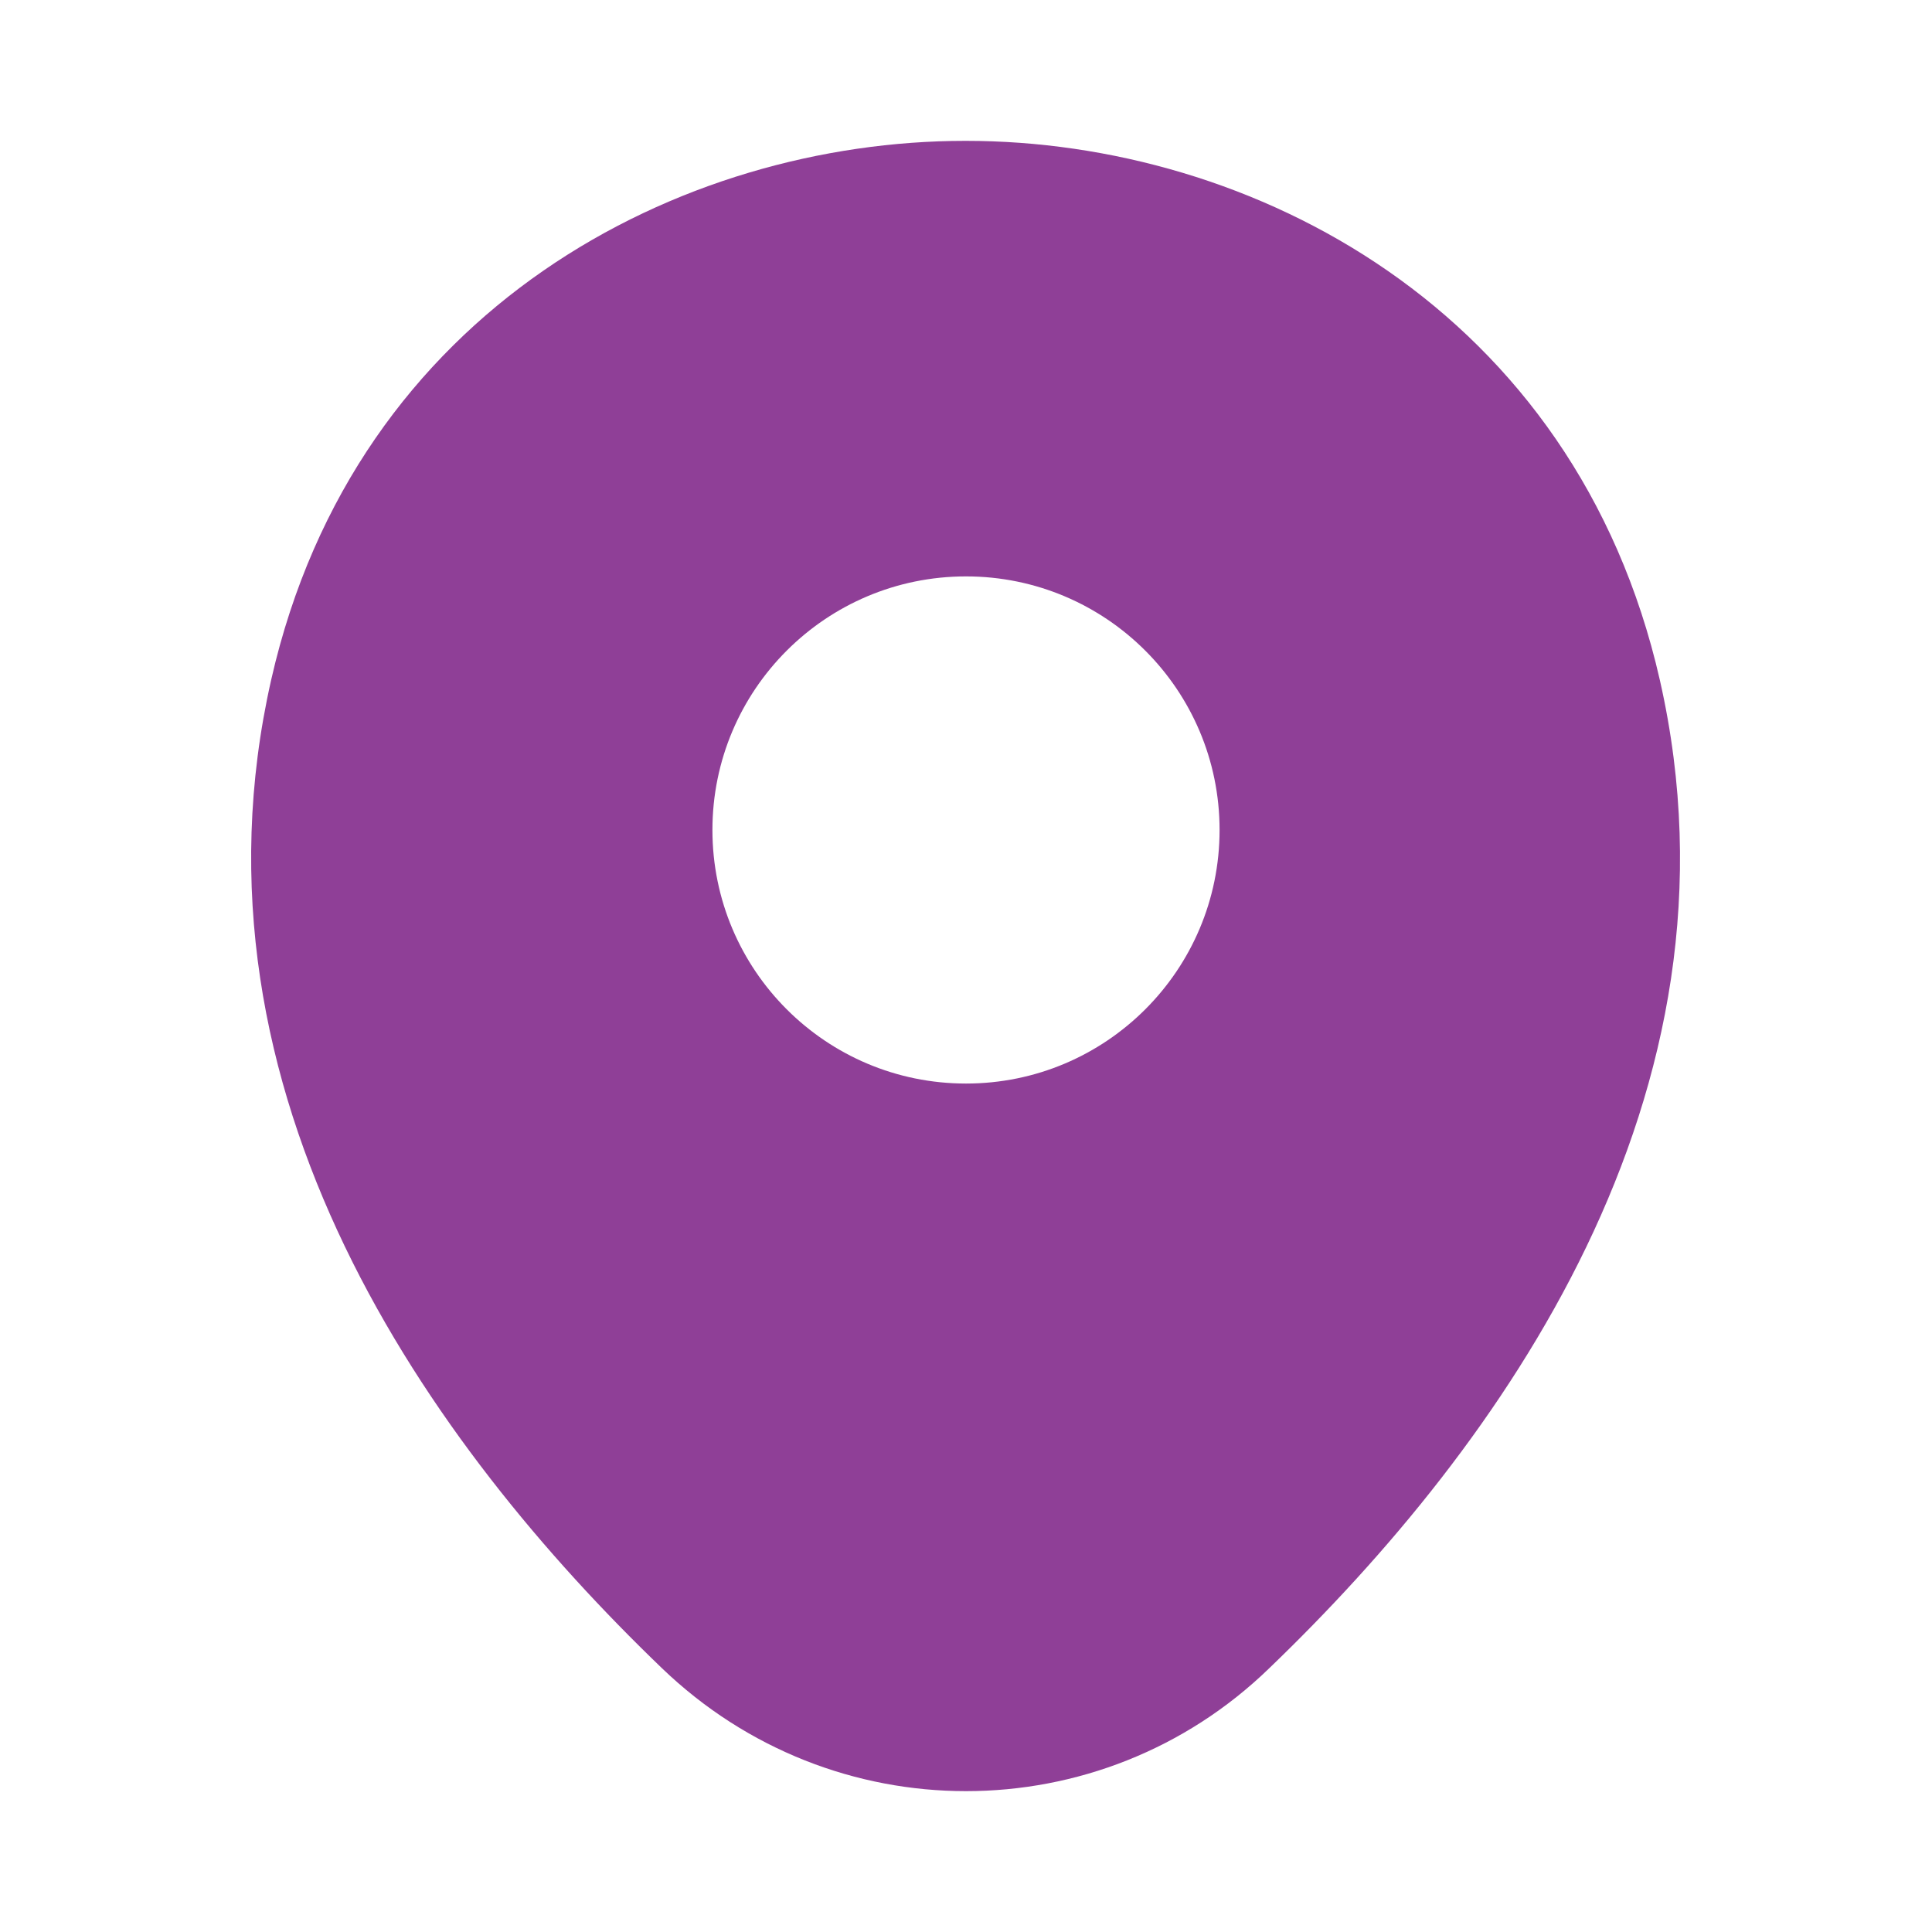
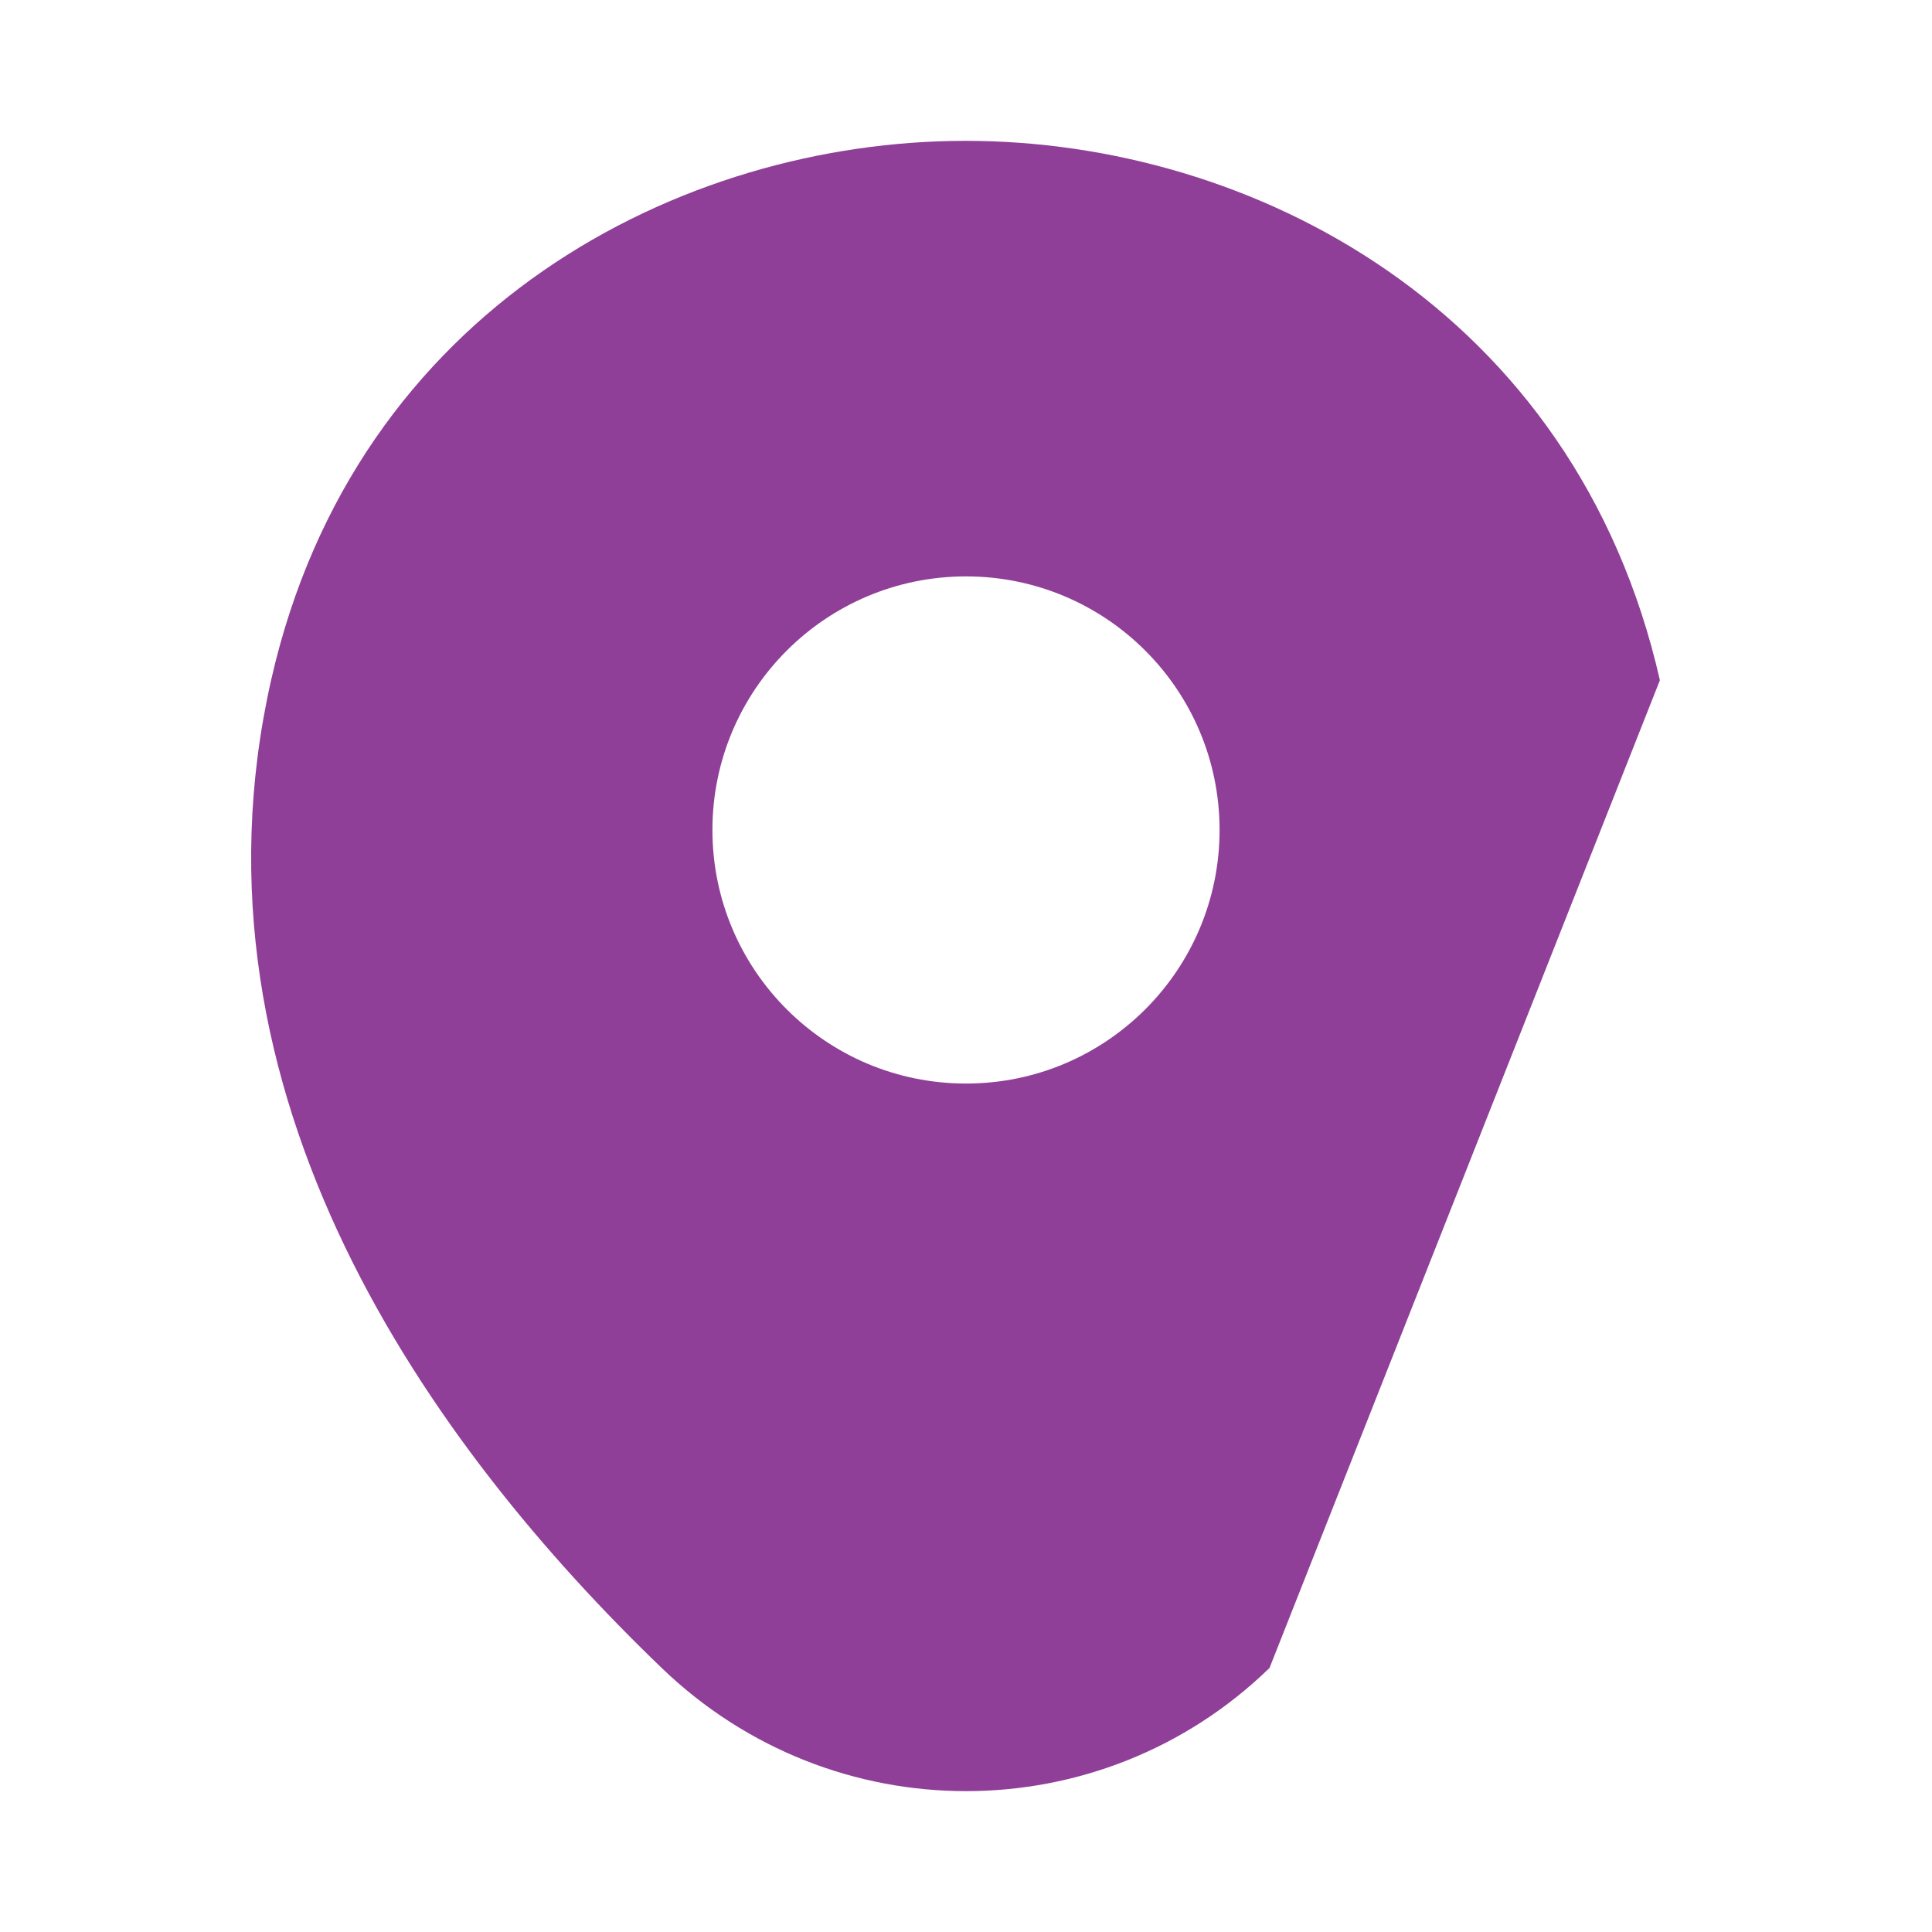
<svg xmlns="http://www.w3.org/2000/svg" width="32" height="32" viewBox="0 0 32 32" fill="none">
  <g id="vuesax/bold/location_2">
-     <path id="Vector_220" d="M27.493 11.267C26.093 5.107 20.72 2.333 16 2.333C16 2.333 16 2.333 15.987 2.333C11.28 2.333 5.893 5.093 4.493 11.254C2.933 18.134 7.147 23.96 10.96 27.627C12.373 28.987 14.187 29.667 16 29.667C17.813 29.667 19.627 28.987 21.027 27.627C24.84 23.96 29.053 18.147 27.493 11.267ZM16 17.947C13.68 17.947 11.8 16.067 11.8 13.747C11.8 11.427 13.68 9.547 16 9.547C18.32 9.547 20.2 11.427 20.2 13.747C20.2 16.067 18.32 17.947 16 17.947Z" fill="#8F3F97" />
+     <path id="Vector_220" d="M27.493 11.267C26.093 5.107 20.72 2.333 16 2.333C16 2.333 16 2.333 15.987 2.333C11.28 2.333 5.893 5.093 4.493 11.254C2.933 18.134 7.147 23.96 10.96 27.627C12.373 28.987 14.187 29.667 16 29.667C17.813 29.667 19.627 28.987 21.027 27.627ZM16 17.947C13.68 17.947 11.8 16.067 11.8 13.747C11.8 11.427 13.68 9.547 16 9.547C18.32 9.547 20.2 11.427 20.2 13.747C20.2 16.067 18.32 17.947 16 17.947Z" fill="#8F3F97" />
  </g>
</svg>